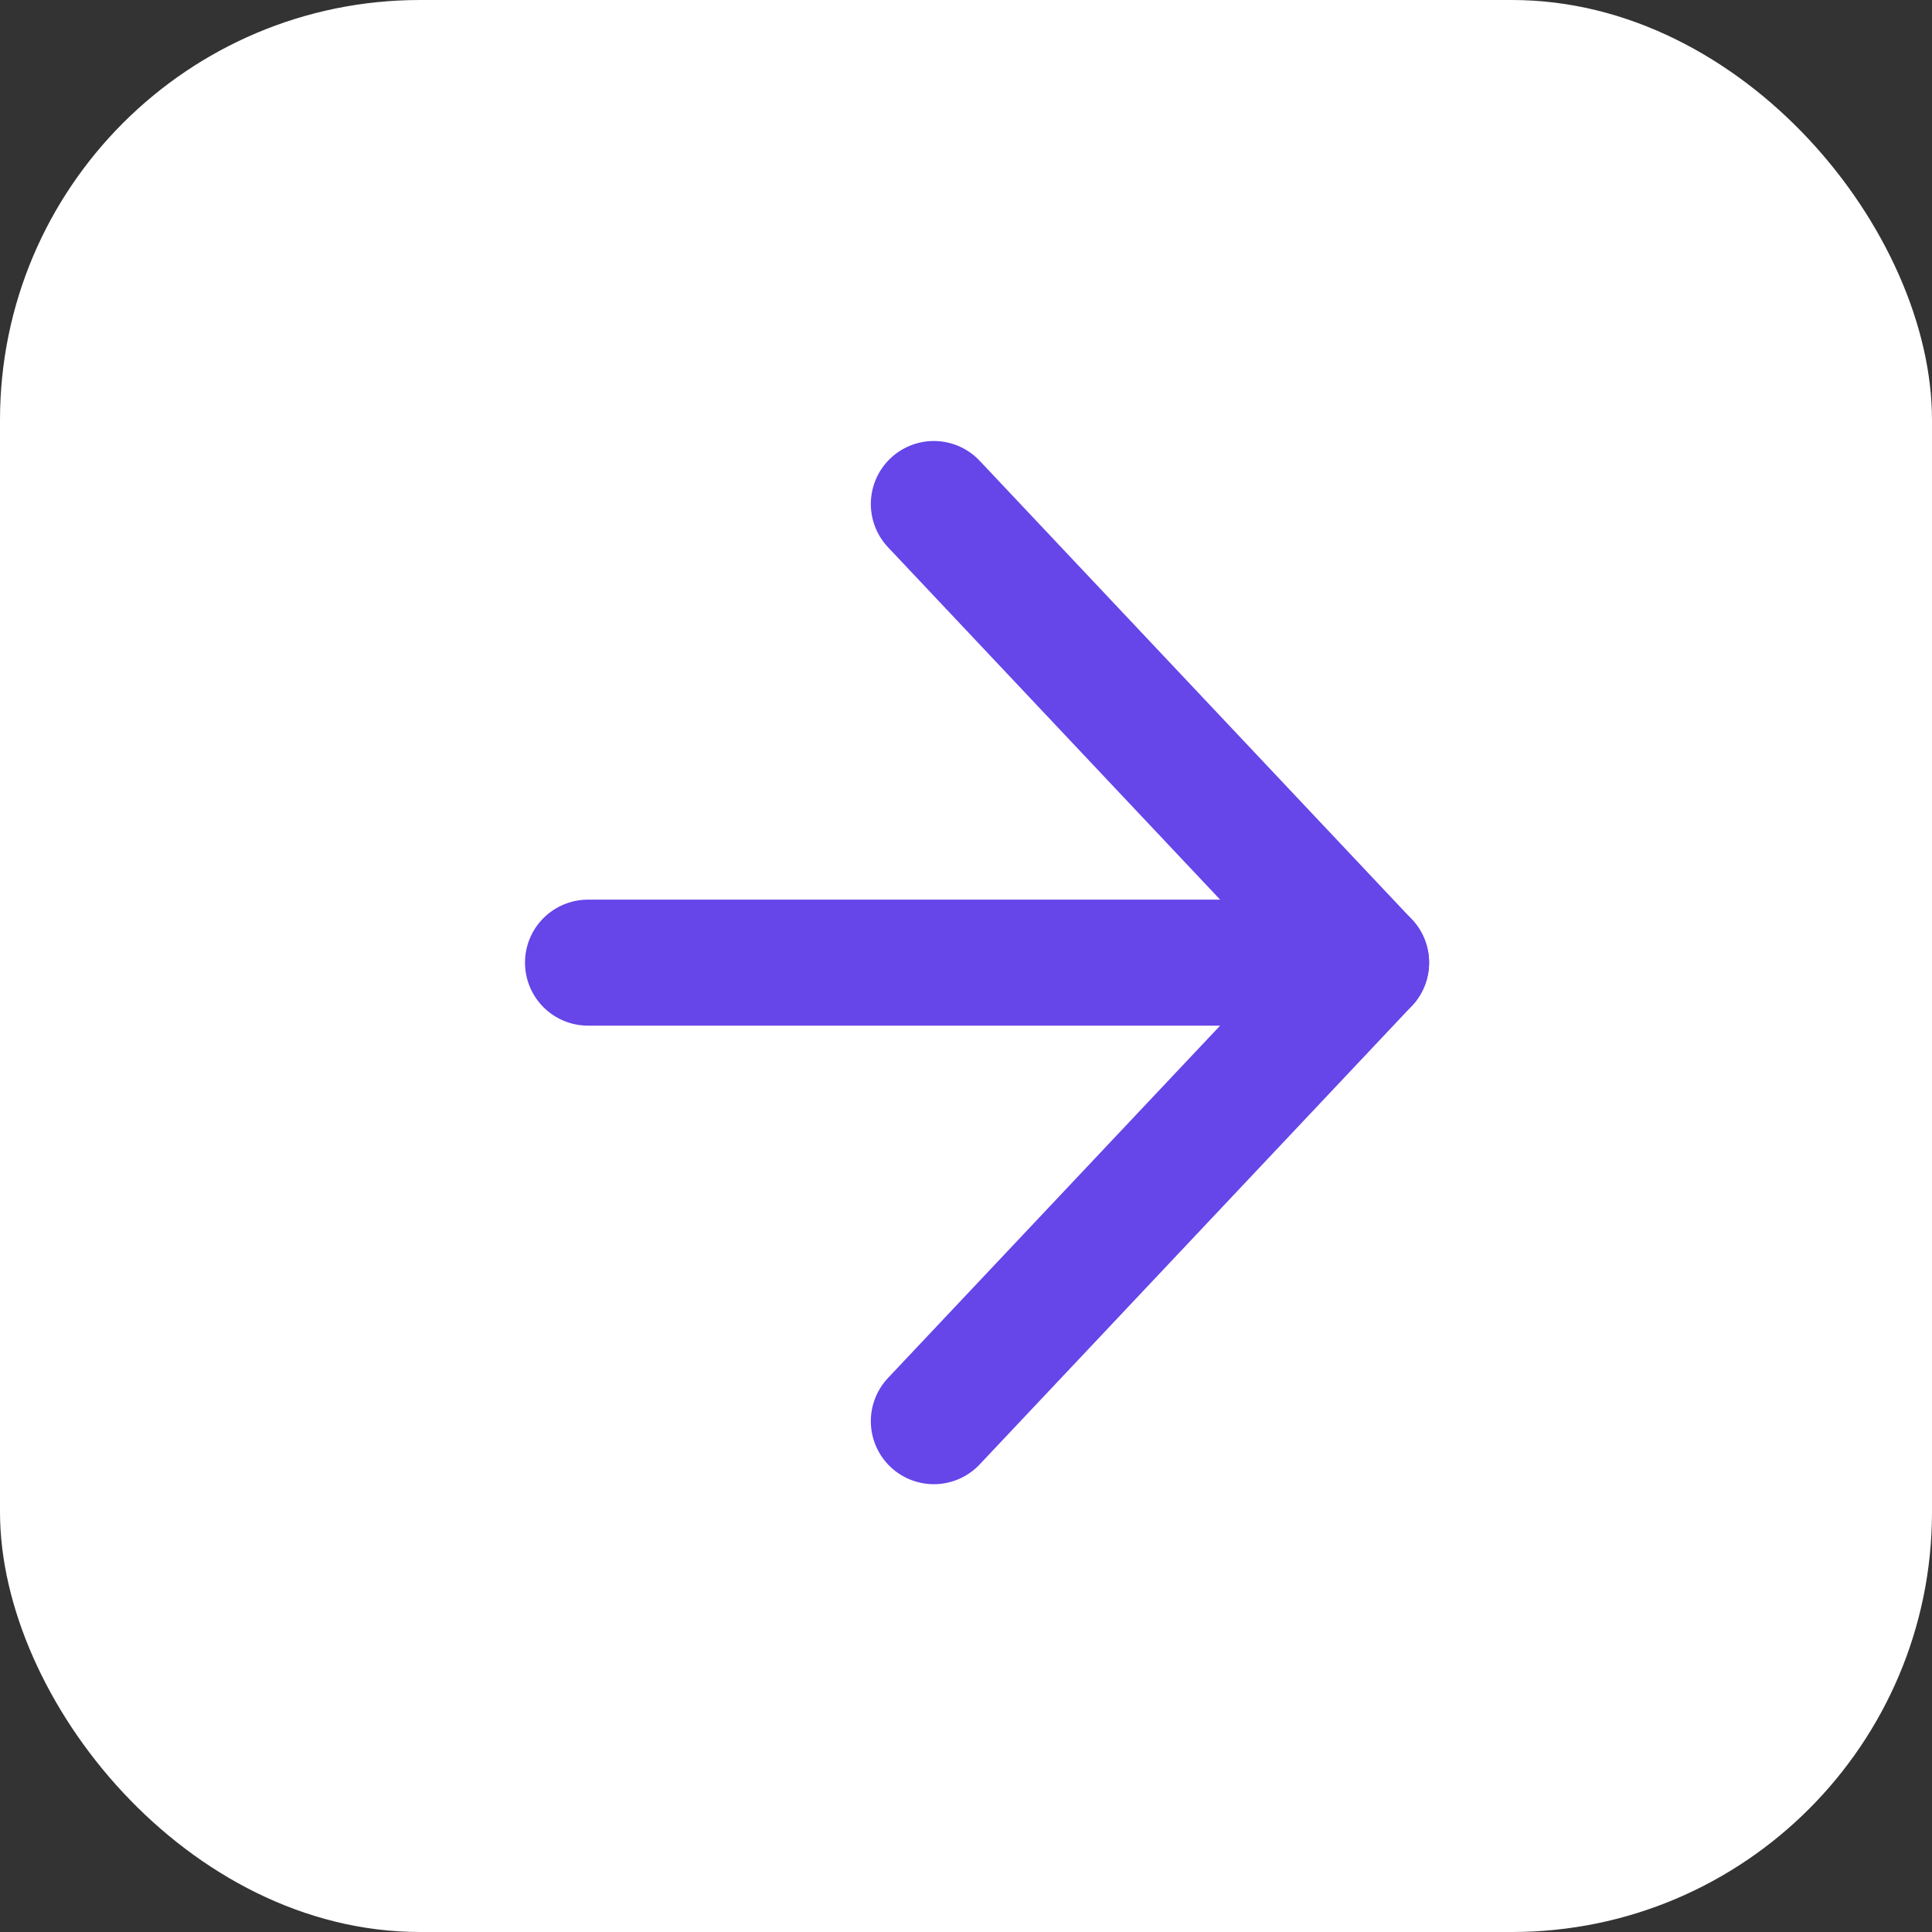
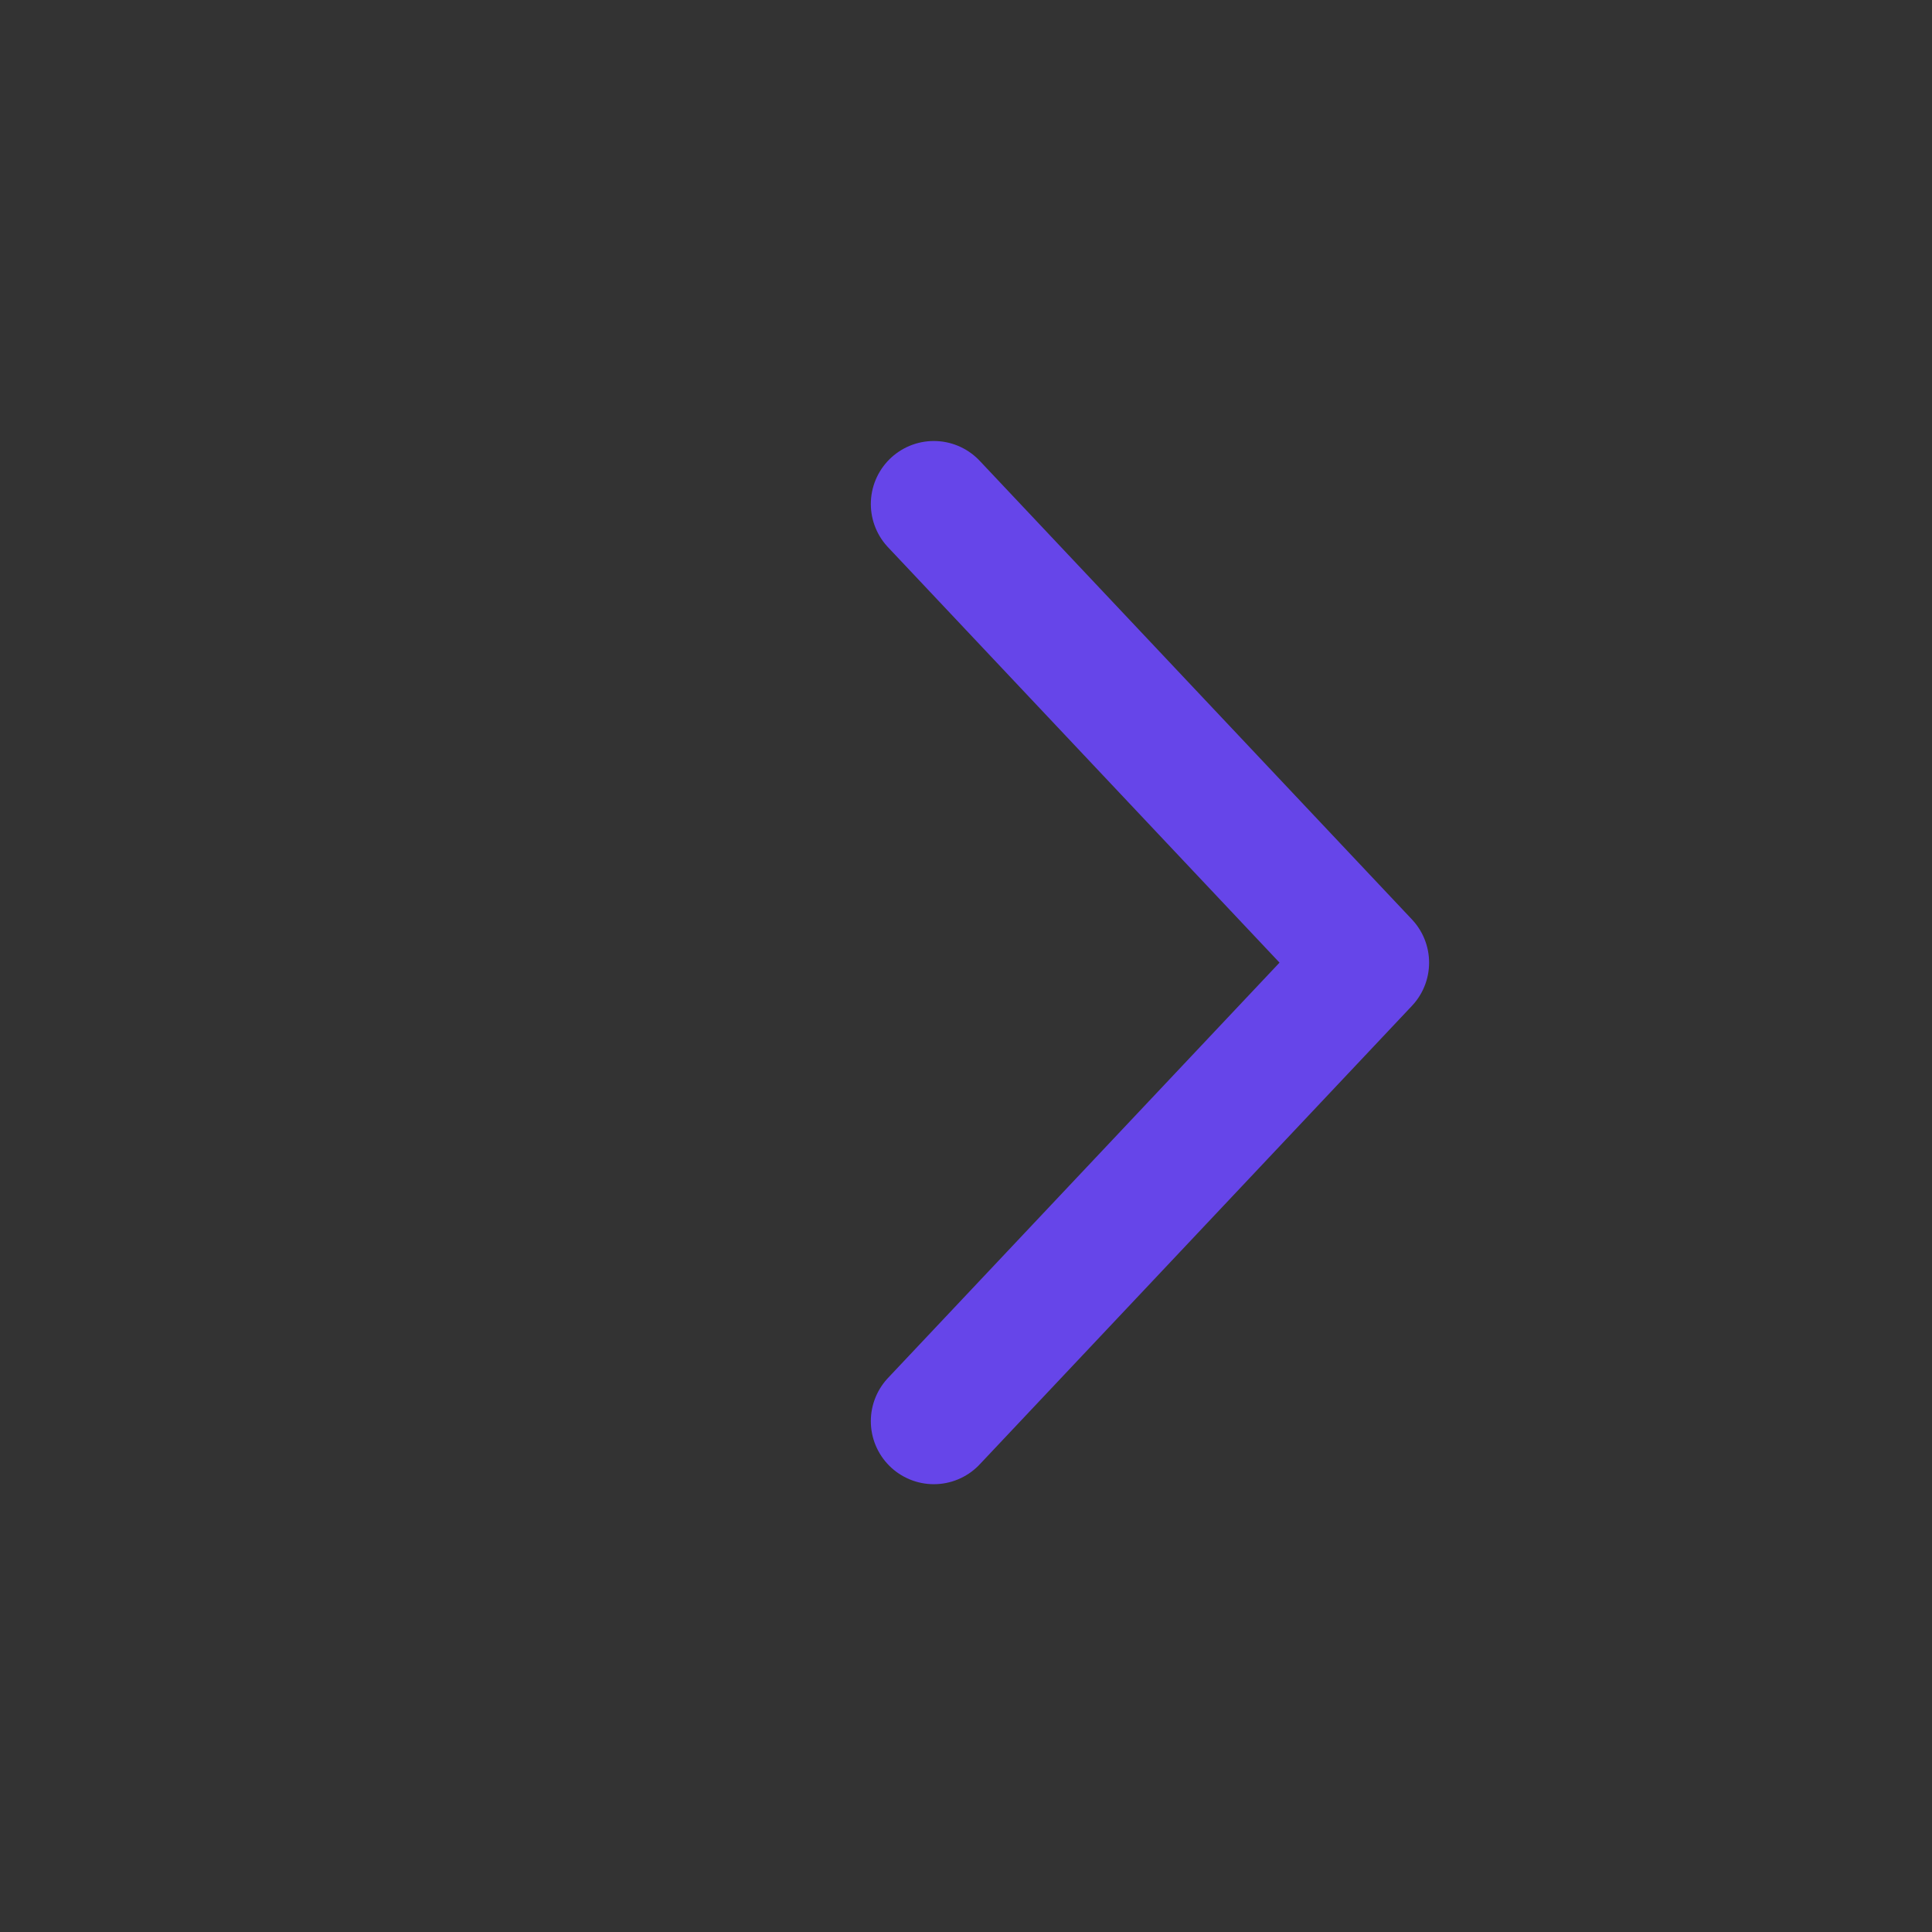
<svg xmlns="http://www.w3.org/2000/svg" width="23" height="23" viewBox="0 0 23 23" fill="none">
  <rect x="0" y="0" width="23" height="23" fill="#333333" stroke="none" />
-   <rect width="23" height="23" rx="5" fill="white" />
-   <path d="M7 11.46H16.263" stroke="#6645E9" stroke-width="1.5" stroke-linecap="round" stroke-linejoin="round" />
  <path d="M11.117 6L16.263 11.46L11.117 16.919" stroke="#6645E9" stroke-width="1.5" stroke-linecap="round" stroke-linejoin="round" />
</svg>